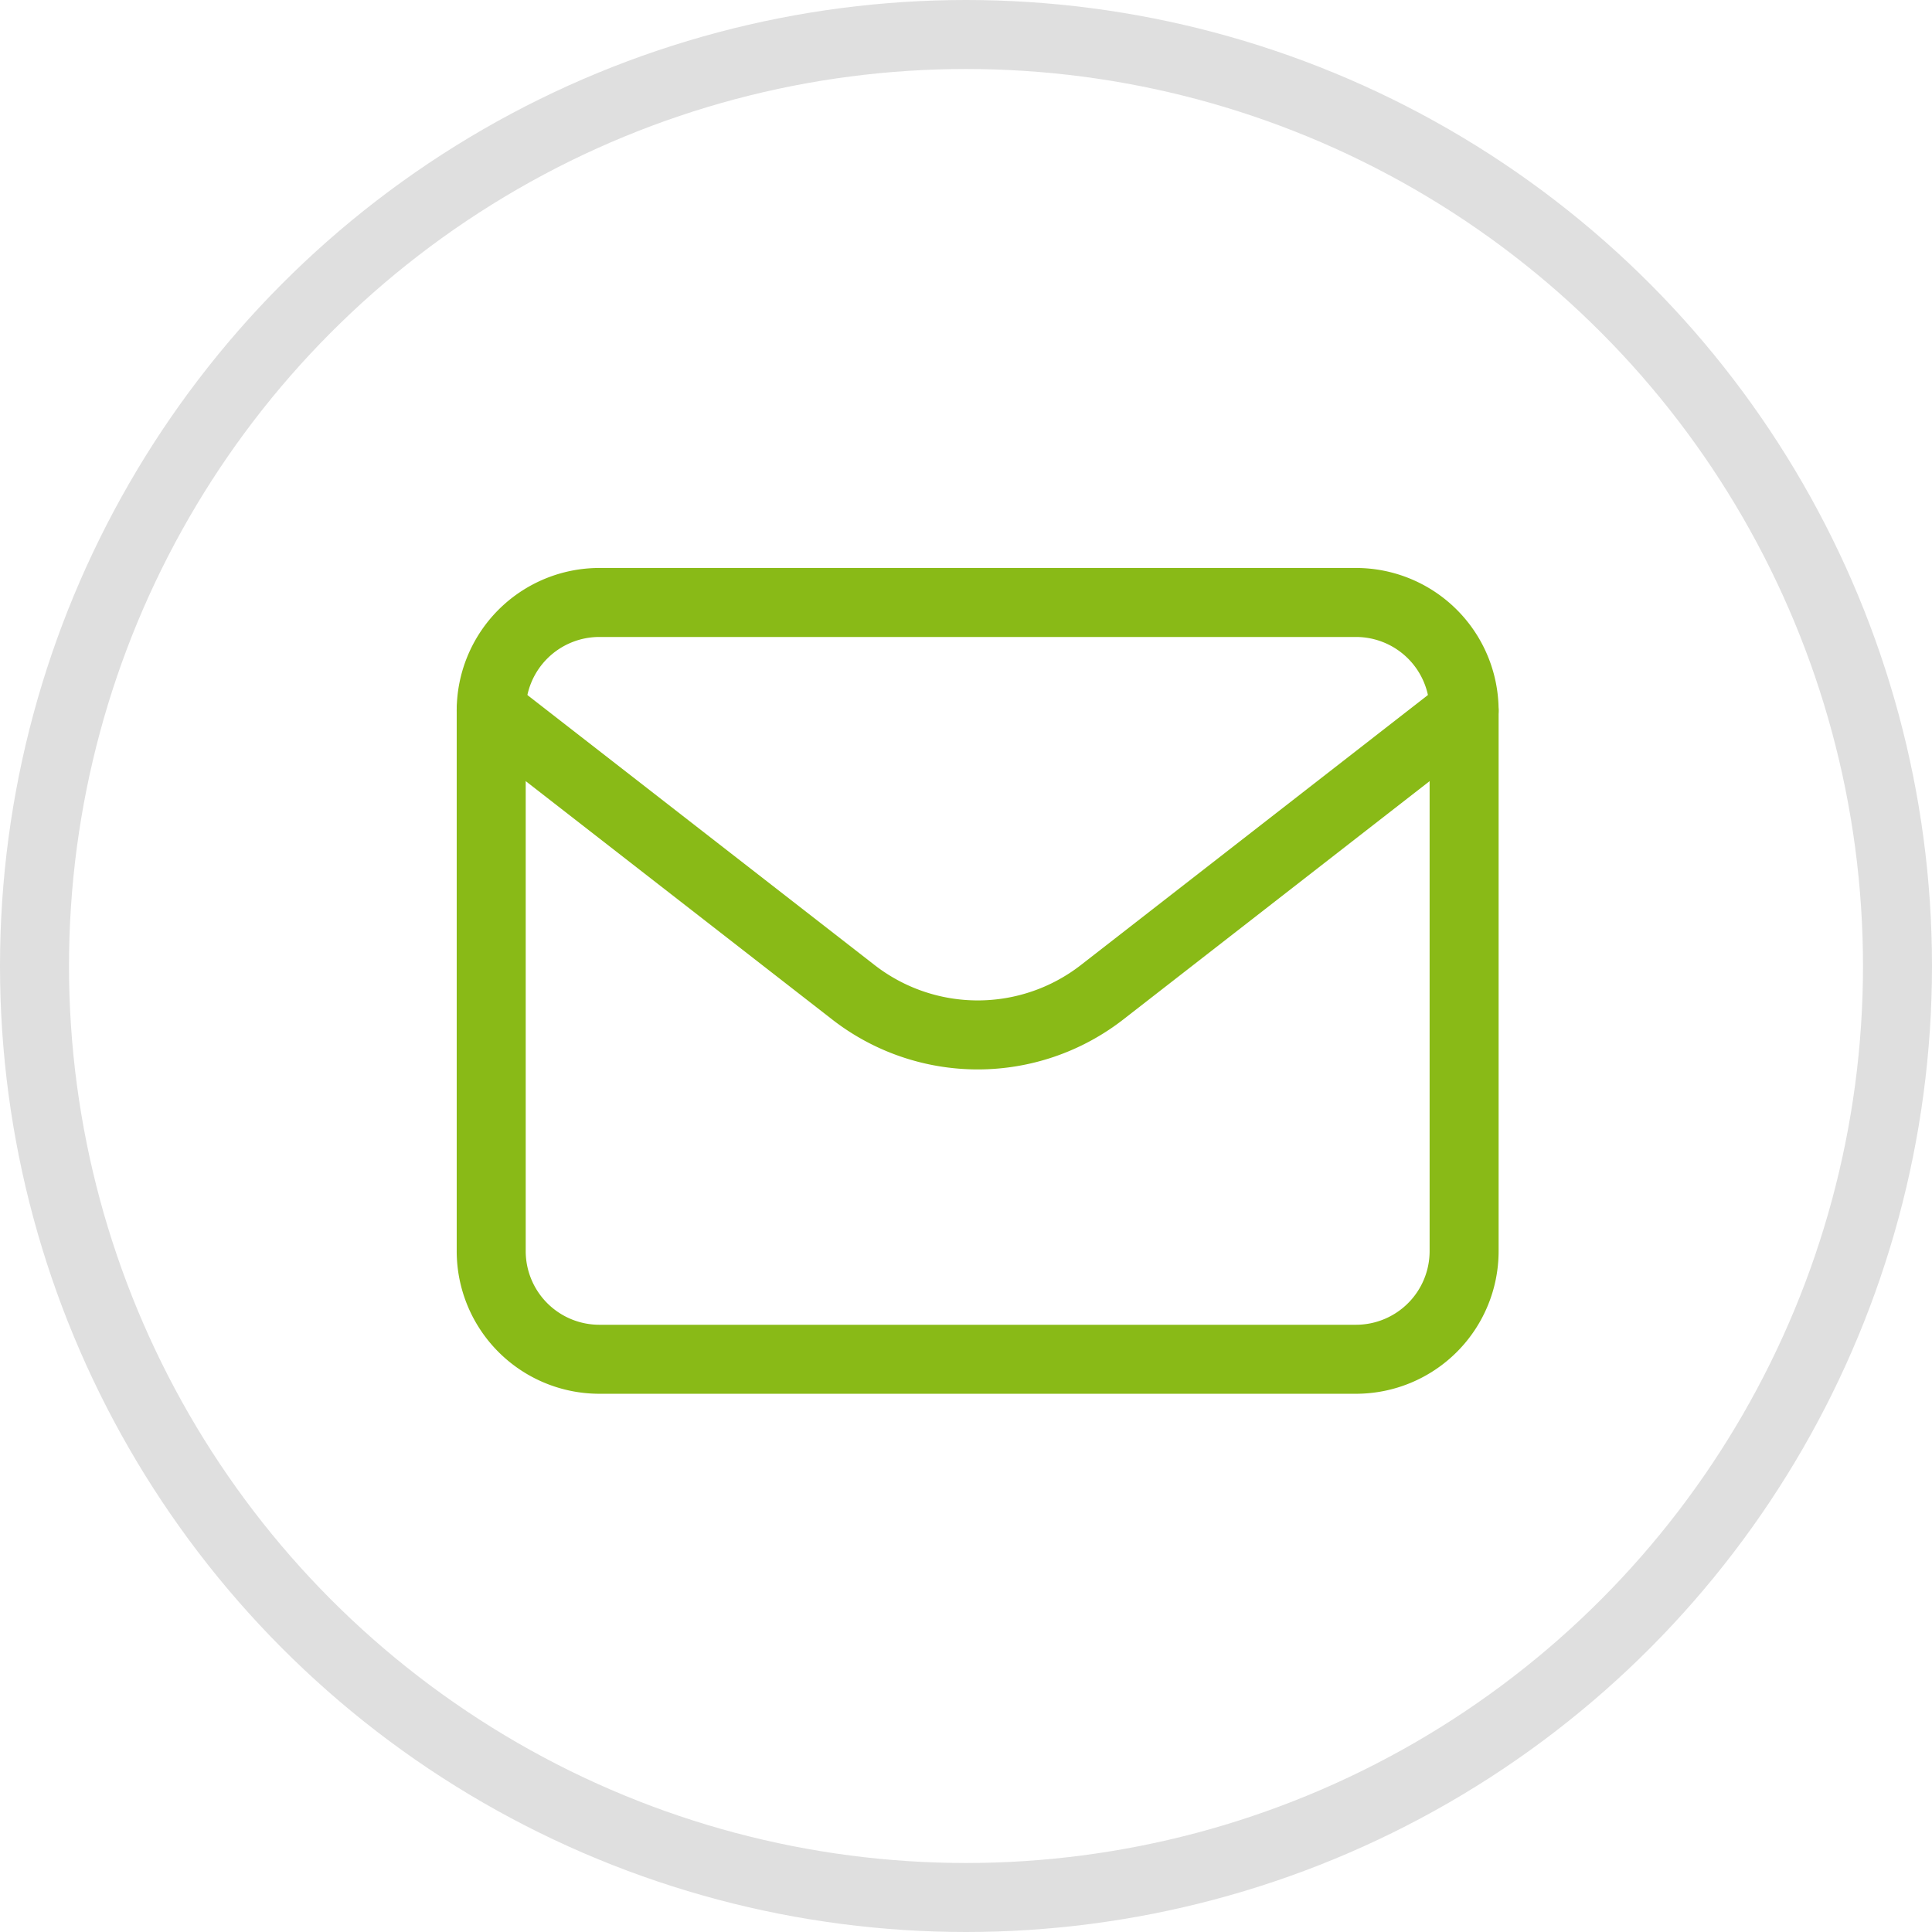
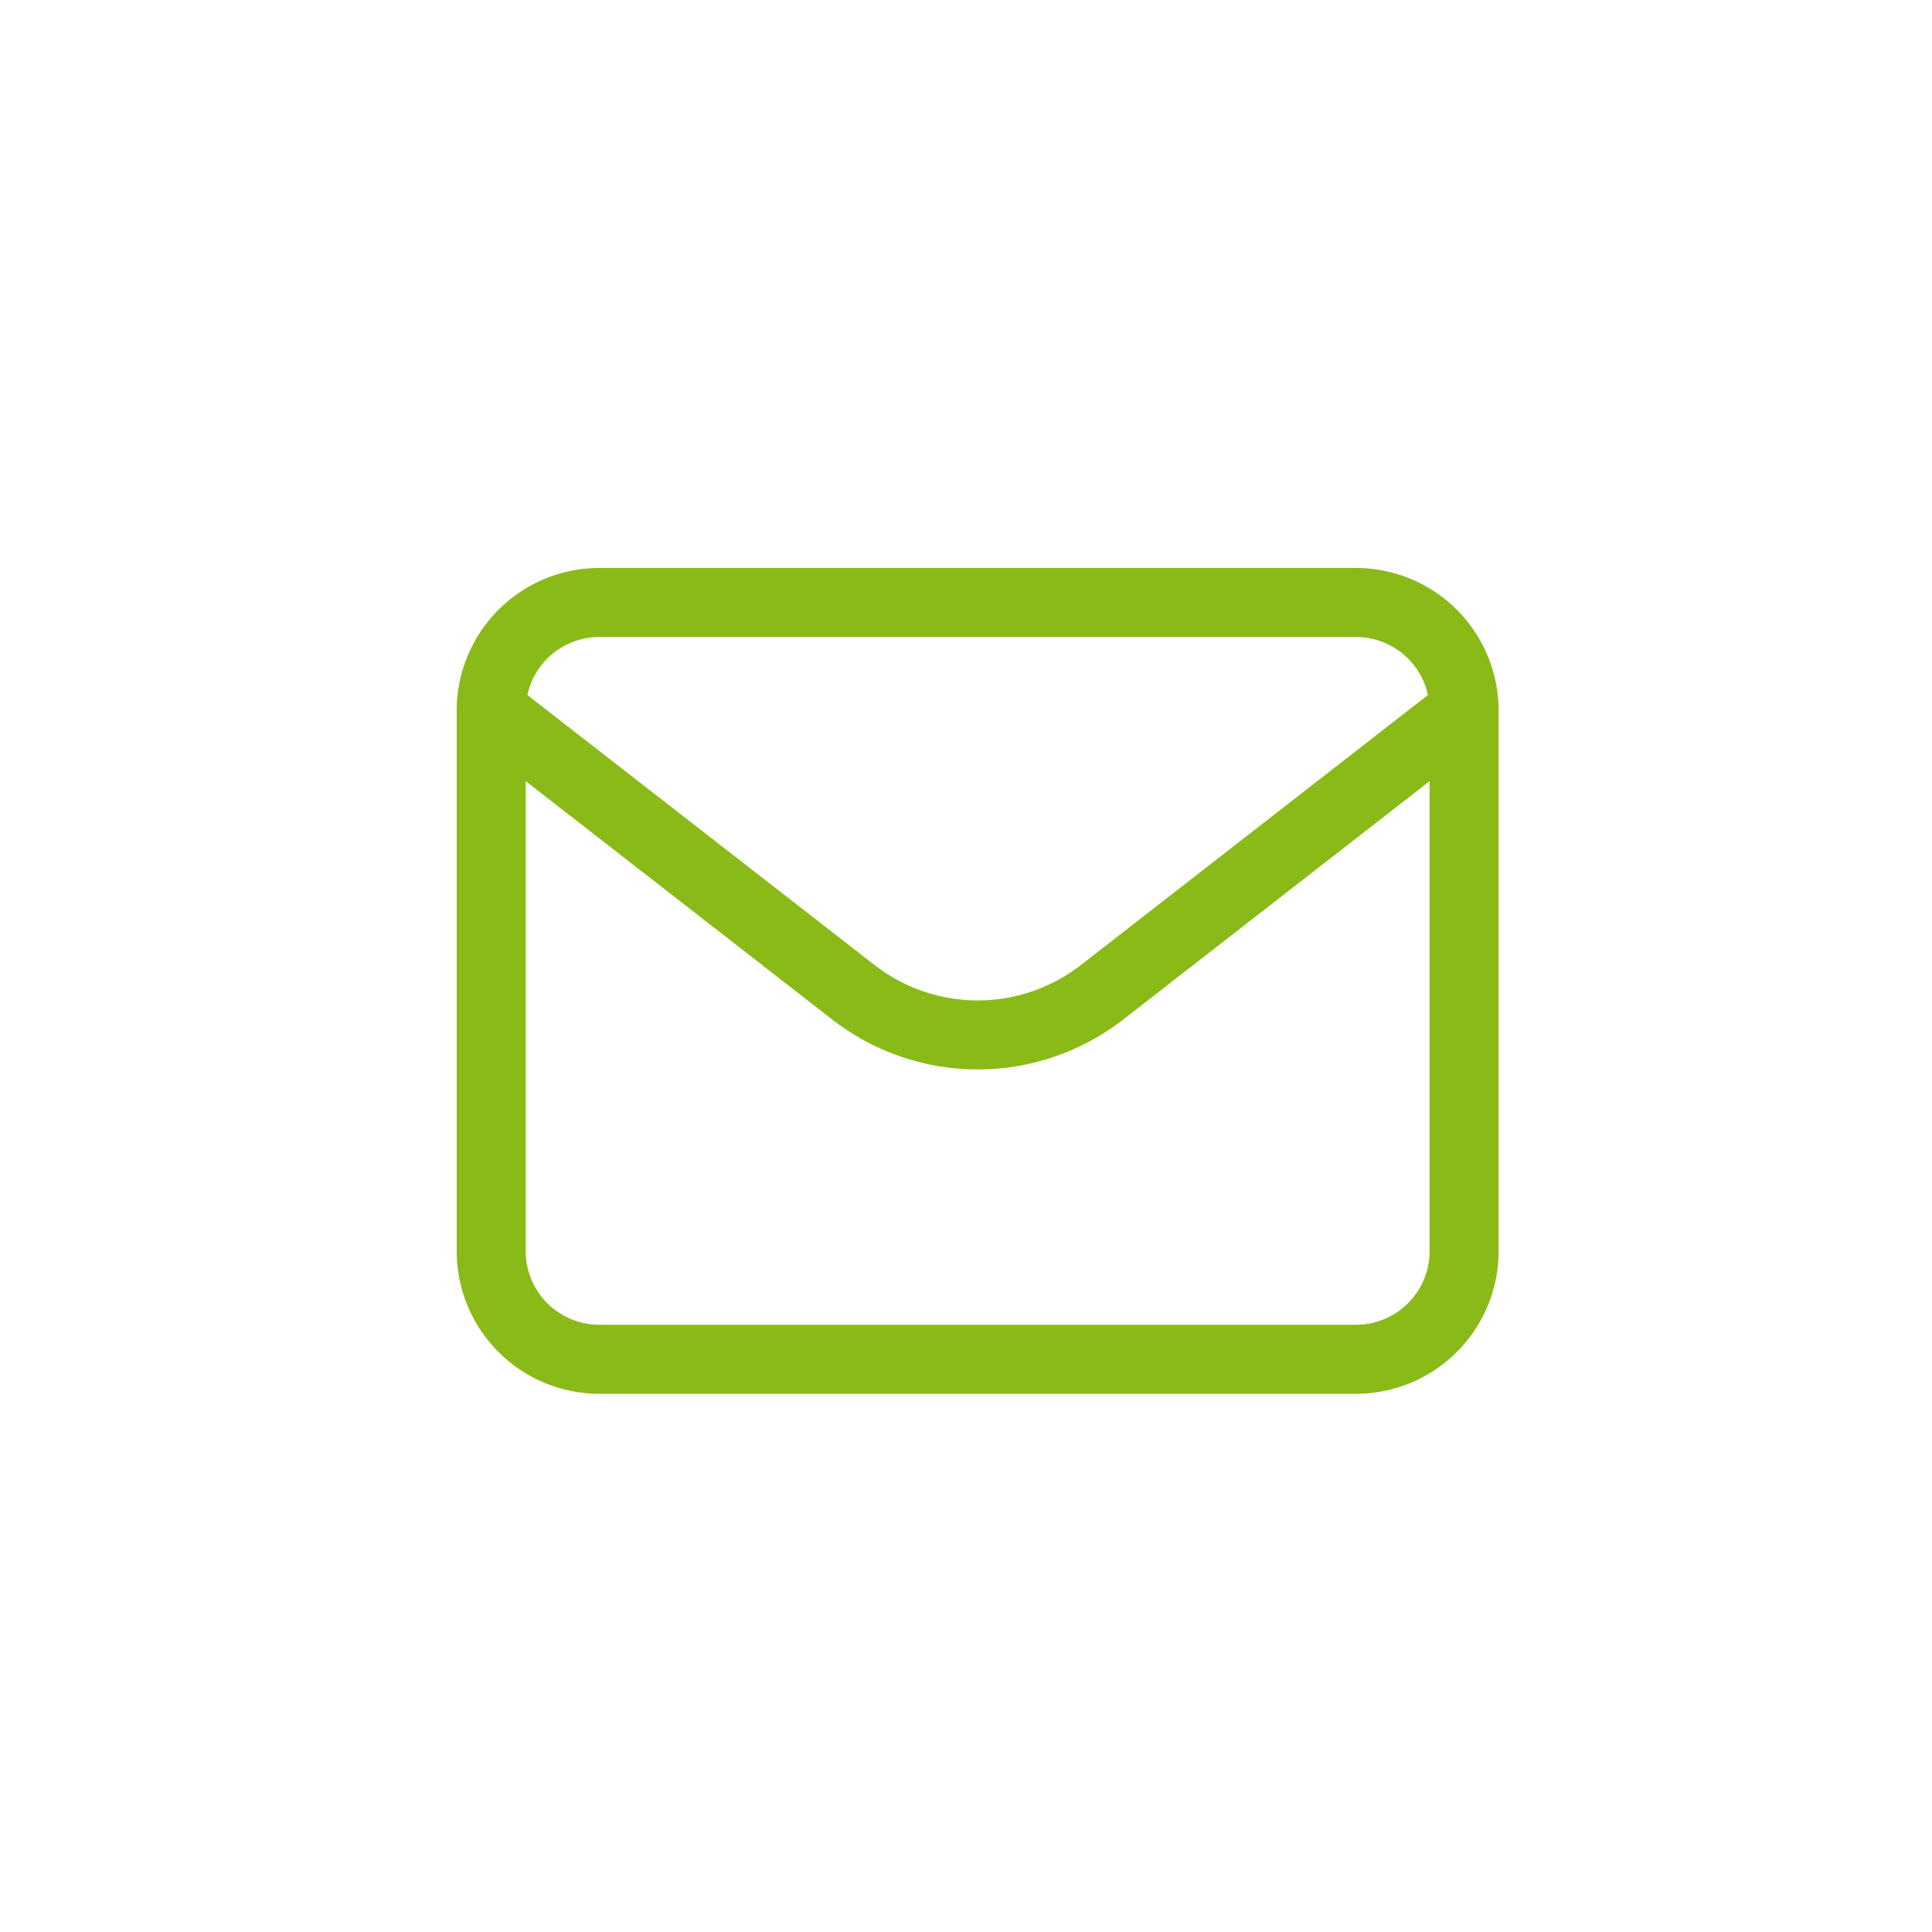
<svg xmlns="http://www.w3.org/2000/svg" width="56" height="56" viewBox="0 0 56 56">
  <defs>
    <style>.a,.b,.d{fill:none;}.a{stroke:#89ba17;stroke-linecap:round;stroke-linejoin:round;stroke-miterlimit:10;}.a,.b{stroke-width:2px;}.b{stroke:#dfdfdf;}.c{stroke:none;}</style>
  </defs>
  <g transform="translate(-1126 -1810)">
    <g transform="translate(187.738 507.963)">
      <path class="a" d="M25.07,21.936H3.134A3.135,3.135,0,0,1,0,18.8V3.134A3.135,3.135,0,0,1,3.134,0H25.07A3.135,3.135,0,0,1,28.2,3.134V18.8A3.135,3.135,0,0,1,25.07,21.936Z" transform="translate(952.5 1319.5)" />
      <path class="a" d="M28.2,0,17.709,8.162a5.871,5.871,0,0,1-7.214,0L0,0" transform="translate(952.5 1322.634)" />
    </g>
    <g class="b" transform="translate(1126 1810)">
      <circle class="c" cx="28" cy="28" r="28" />
-       <circle class="d" cx="28" cy="28" r="27" />
    </g>
  </g>
</svg>